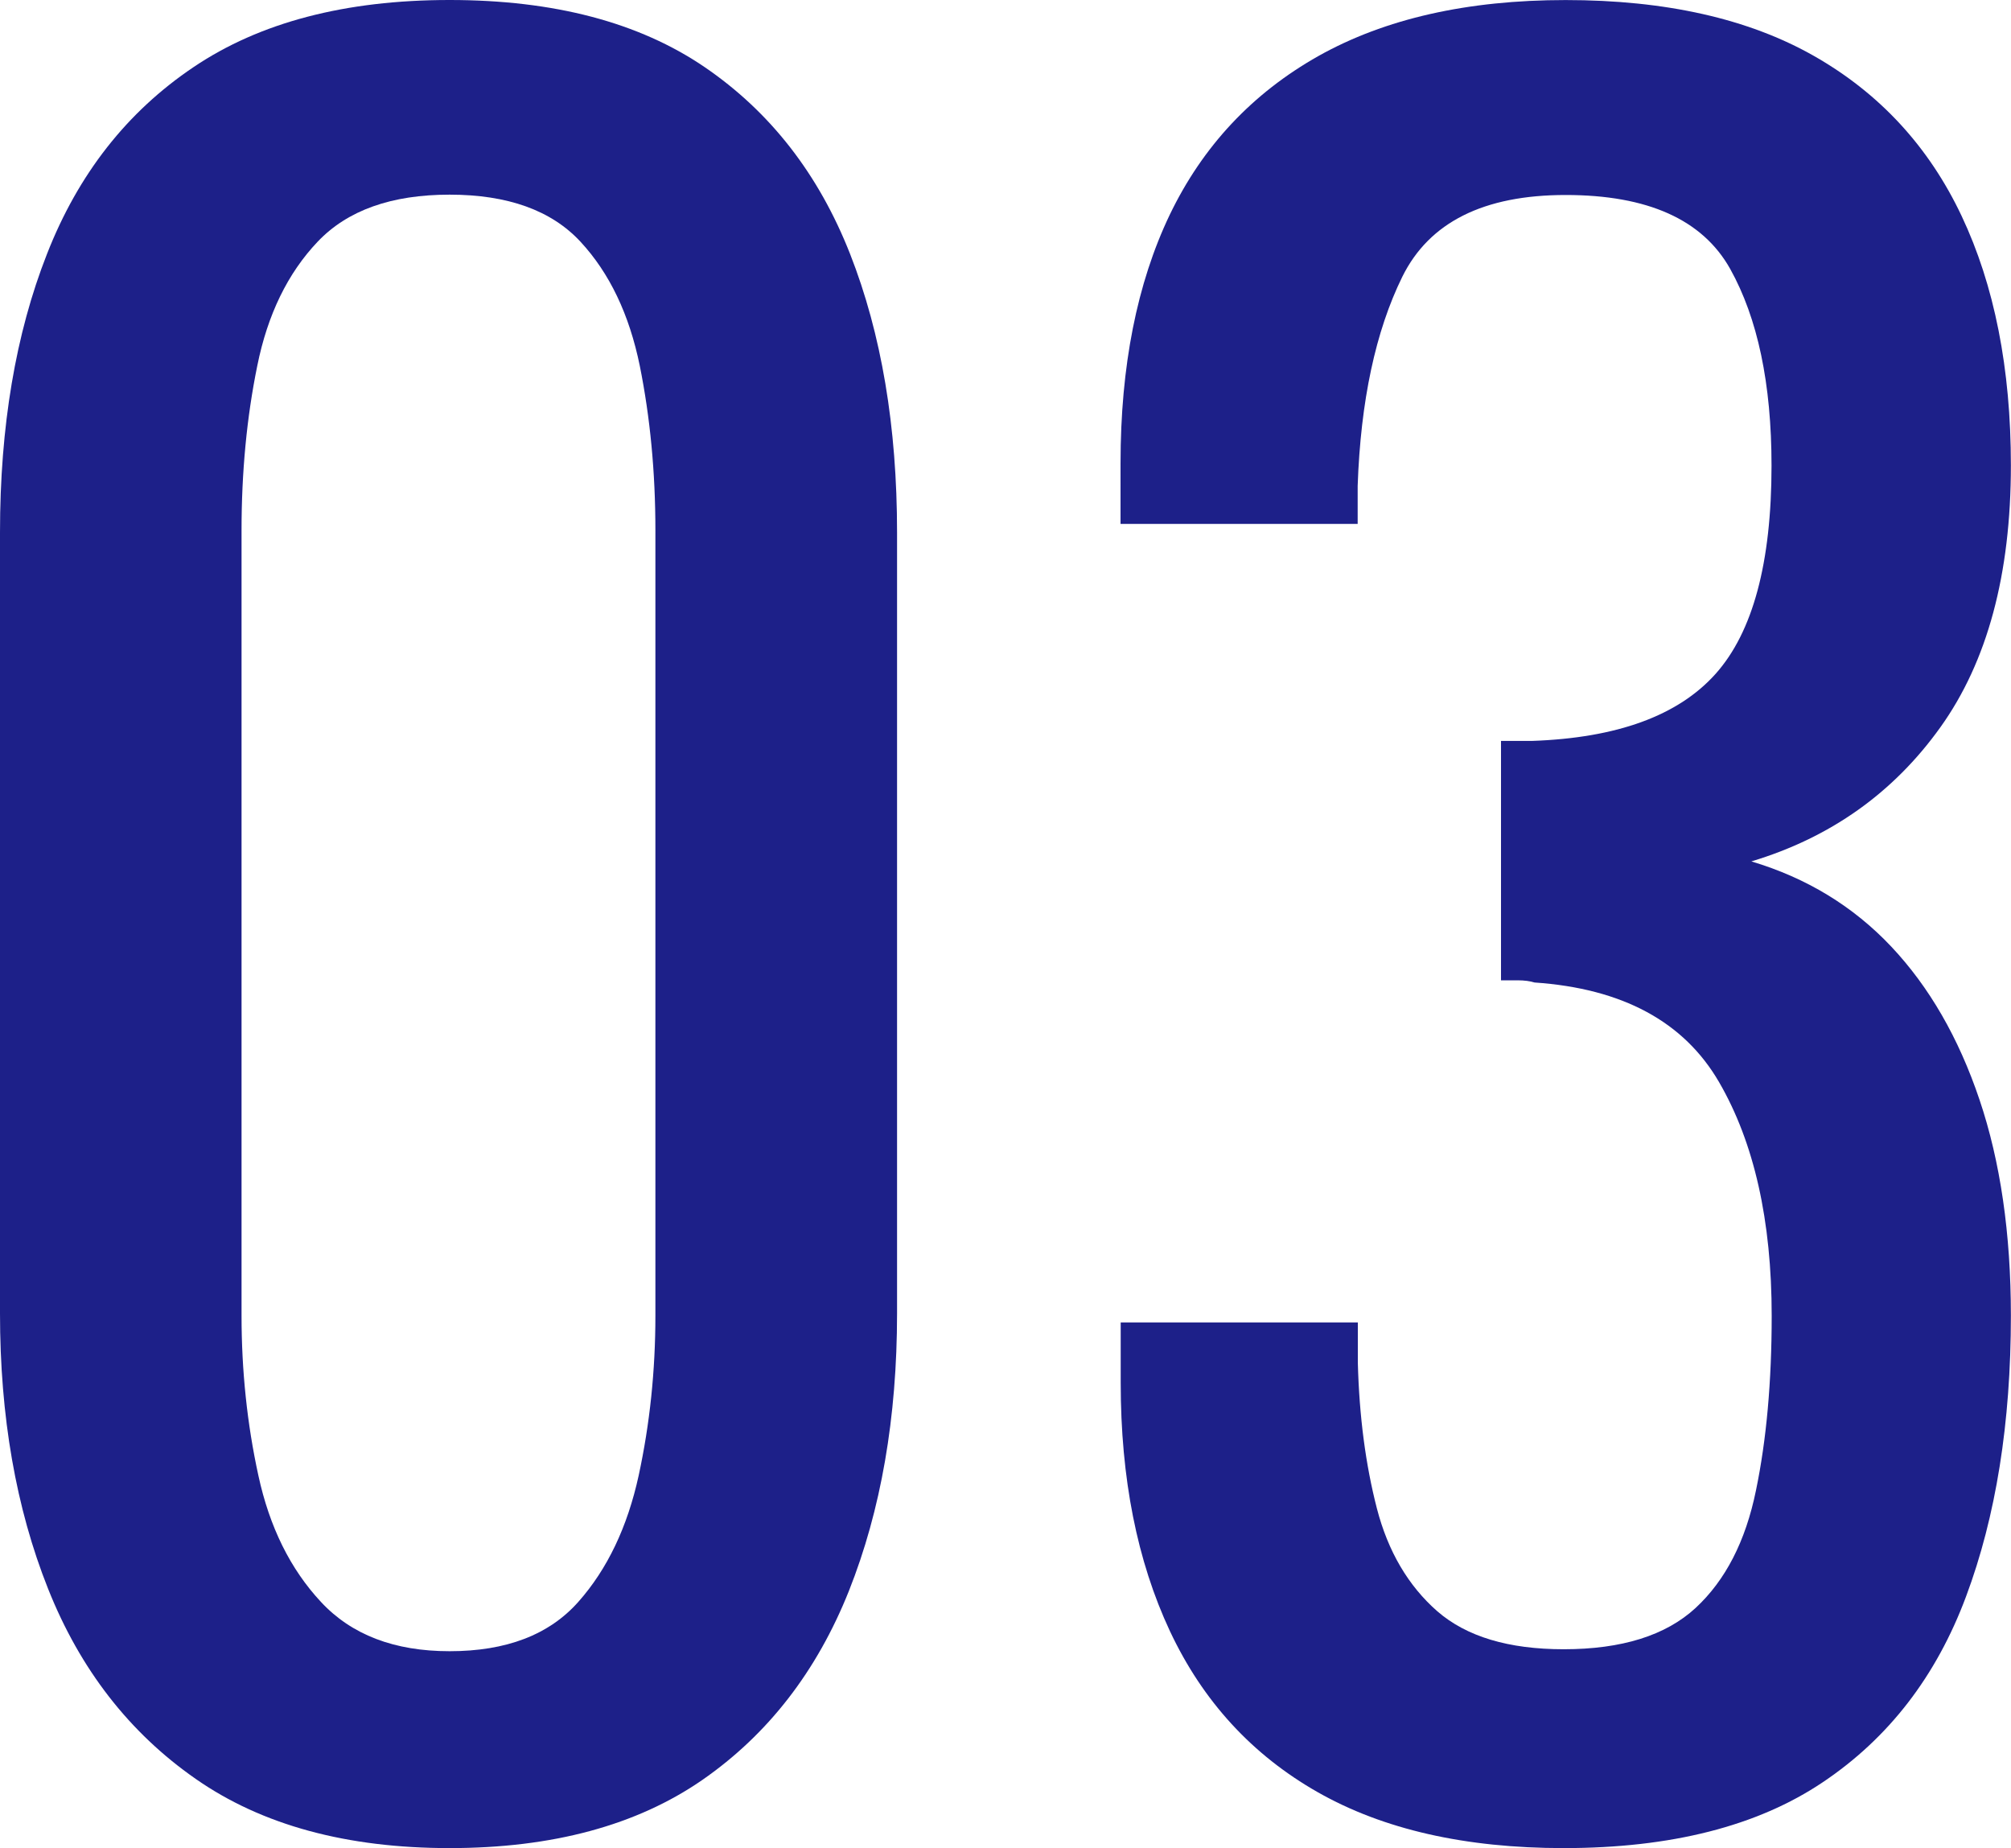
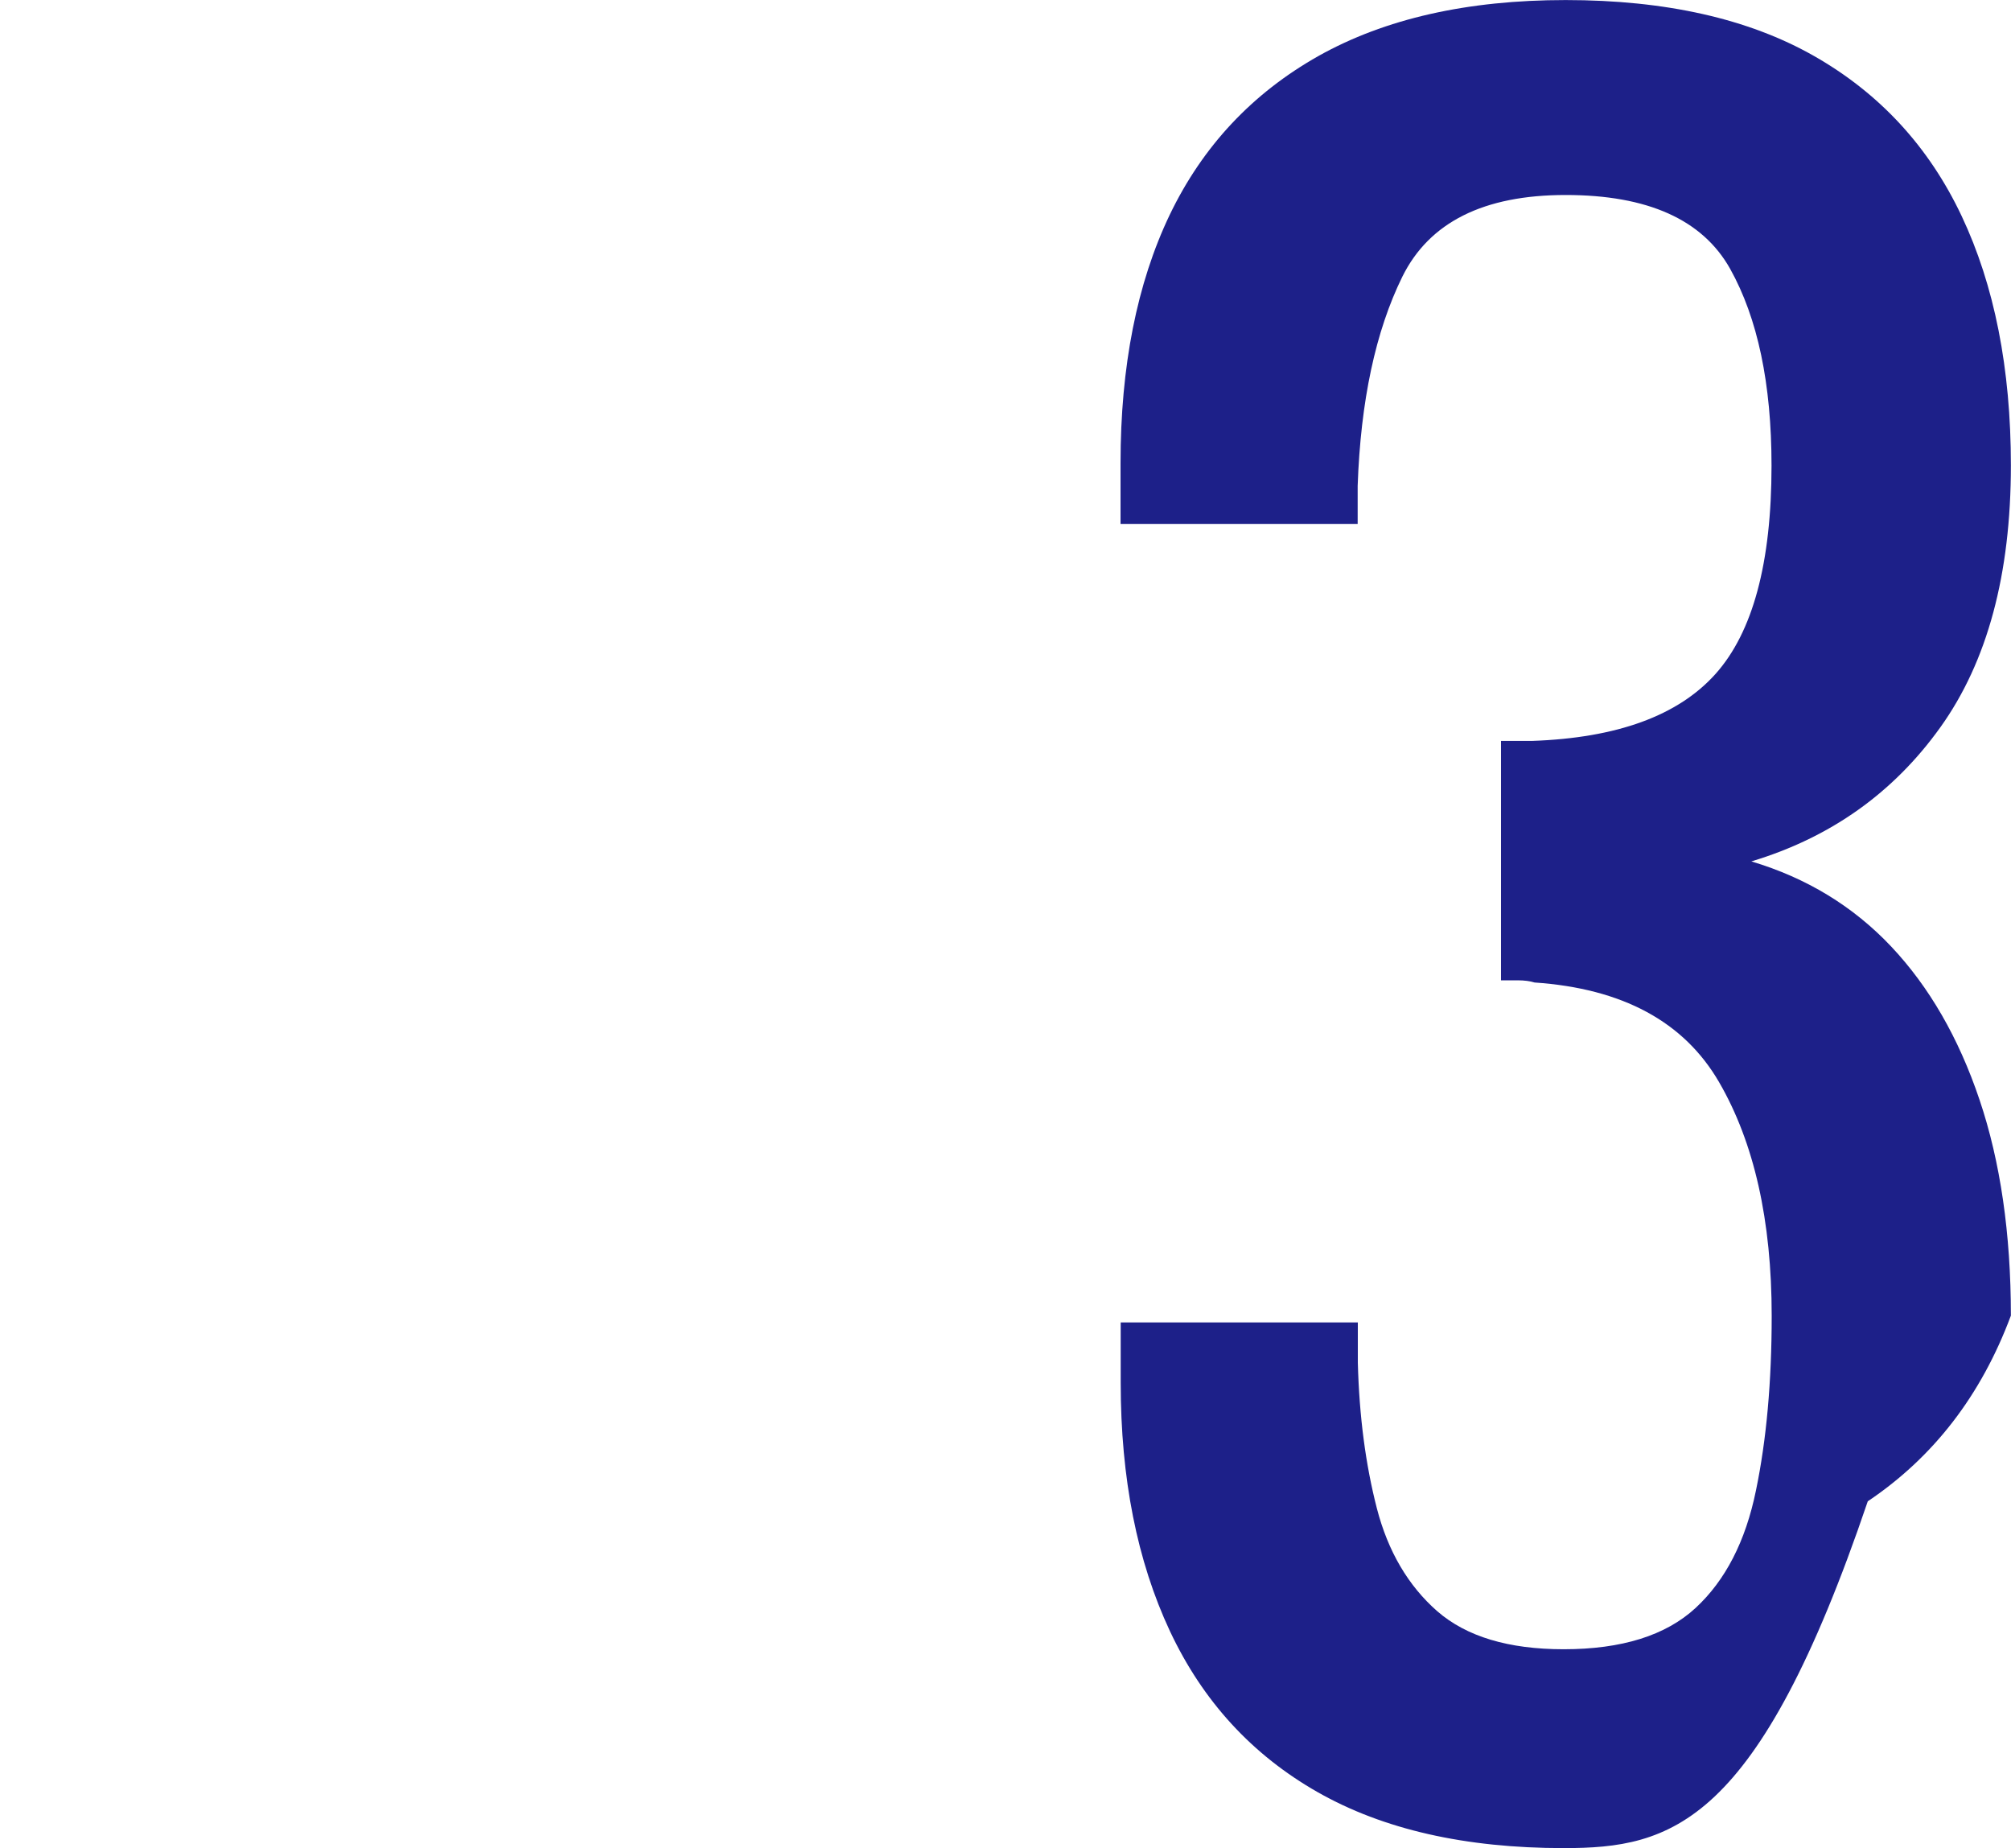
<svg xmlns="http://www.w3.org/2000/svg" xmlns:ns1="http://ns.adobe.com/AdobeIllustrator/10.0/" ns1:viewOrigin="7.02 41.52" ns1:rulerOrigin="0 0" ns1:pageBounds="0 50 50 0" width="35.958" height="33.04" viewBox="0 0 35.958 33.04" overflow="visible" enable-background="new 0 0 35.958 33.04" xml:space="preserve">
  <g id="Oswald" ns1:knockout="Off" ns1:layer="yes" ns1:dimmedPercent="50" ns1:rgbTrio="#4F008000FFFF">
    <g ns1:knockout="Off">
-       <path ns1:knockout="Off" fill="#1D2089" d="M8.039,33.04c-1.84,0-3.354-0.41-4.541-1.238c-1.186-0.826-2.066-1.959-2.639-3.4     C0.285,26.961,0,25.32,0,23.48V9.52c0-1.893,0.279-3.553,0.84-4.979C1.398,3.114,2.271,2,3.459,1.201     C4.644,0.401,6.171,0,8.039,0c1.868,0,3.387,0.4,4.561,1.2c1.172,0.8,2.039,1.913,2.6,3.34c0.561,1.427,0.84,3.087,0.84,4.98     v13.959c0,1.867-0.288,3.521-0.86,4.961c-0.574,1.439-1.447,2.566-2.621,3.381C11.384,32.633,9.879,33.04,8.039,33.04z      M8.039,29.52c1.014,0,1.779-0.293,2.301-0.881c0.52-0.586,0.879-1.34,1.08-2.26c0.199-0.92,0.299-1.873,0.299-2.859V9.48     c0-1.039-0.094-2.02-0.279-2.939c-0.188-0.92-0.541-1.659-1.061-2.22C9.859,3.76,9.078,3.48,8.039,3.48     c-1.041,0-1.826,0.28-2.359,0.841c-0.533,0.561-0.895,1.3-1.08,2.22c-0.188,0.92-0.281,1.9-0.281,2.939v14.04     c0,0.986,0.1,1.939,0.301,2.859c0.199,0.92,0.572,1.674,1.119,2.26C6.285,29.227,7.052,29.52,8.039,29.52z" />
-     </g>
+       </g>
    <g ns1:knockout="Off">
-       <path ns1:knockout="Off" fill="#1D2089" d="M27.96,33.04c-1.761,0-3.228-0.334-4.399-1s-2.053-1.625-2.642-2.879     c-0.587-1.254-0.88-2.732-0.88-4.439v-1.08h4.24c0,0.105,0,0.221,0,0.342c0,0.119,0,0.246,0,0.379     c0.025,0.961,0.14,1.826,0.34,2.602c0.199,0.771,0.563,1.387,1.08,1.84c0.521,0.453,1.273,0.68,2.261,0.68     c1.038,0,1.825-0.246,2.358-0.738c0.533-0.493,0.894-1.191,1.08-2.102c0.188-0.906,0.281-1.945,0.281-3.119     c0-1.707-0.314-3.1-0.941-4.18s-1.727-1.674-3.299-1.781c-0.08-0.025-0.182-0.039-0.301-0.039c-0.121,0-0.223,0-0.299,0v-4.28     c0.076,0,0.172,0,0.277,0s0.199,0,0.279,0c1.52-0.053,2.613-0.452,3.281-1.199c0.666-0.746,1-1.986,1-3.721     c0-1.466-0.248-2.639-0.74-3.52c-0.494-0.88-1.475-1.32-2.941-1.32c-1.466,0-2.438,0.487-2.92,1.46     c-0.479,0.974-0.746,2.221-0.799,3.74c0,0.107,0,0.221,0,0.34c0,0.12,0,0.233,0,0.34h-4.24V8.28c0-1.732,0.293-3.213,0.879-4.439     c0.59-1.227,1.477-2.173,2.66-2.84c1.188-0.666,2.66-1,4.42-1c1.787,0,3.27,0.334,4.441,1c1.172,0.667,2.053,1.62,2.639,2.86     c0.586,1.24,0.881,2.727,0.881,4.459c0,1.947-0.42,3.507-1.26,4.681s-1.967,1.974-3.381,2.399c0.986,0.294,1.82,0.801,2.5,1.521     c0.68,0.721,1.207,1.633,1.58,2.74c0.373,1.105,0.561,2.395,0.561,3.859c0,1.92-0.268,3.594-0.801,5.02     c-0.533,1.43-1.387,2.533-2.559,3.32C31.427,32.647,29.879,33.04,27.96,33.04z" />
+       <path ns1:knockout="Off" fill="#1D2089" d="M27.96,33.04c-1.761,0-3.228-0.334-4.399-1s-2.053-1.625-2.642-2.879     c-0.587-1.254-0.88-2.732-0.88-4.439v-1.08h4.24c0,0.105,0,0.221,0,0.342c0,0.119,0,0.246,0,0.379     c0.025,0.961,0.14,1.826,0.34,2.602c0.199,0.771,0.563,1.387,1.08,1.84c0.521,0.453,1.273,0.68,2.261,0.68     c1.038,0,1.825-0.246,2.358-0.738c0.533-0.493,0.894-1.191,1.08-2.102c0.188-0.906,0.281-1.945,0.281-3.119     c0-1.707-0.314-3.1-0.941-4.18s-1.727-1.674-3.299-1.781c-0.08-0.025-0.182-0.039-0.301-0.039c-0.121,0-0.223,0-0.299,0v-4.28     c0.076,0,0.172,0,0.277,0s0.199,0,0.279,0c1.52-0.053,2.613-0.452,3.281-1.199c0.666-0.746,1-1.986,1-3.721     c0-1.466-0.248-2.639-0.74-3.52c-0.494-0.88-1.475-1.32-2.941-1.32c-1.466,0-2.438,0.487-2.92,1.46     c-0.479,0.974-0.746,2.221-0.799,3.74c0,0.107,0,0.221,0,0.34c0,0.12,0,0.233,0,0.34h-4.24V8.28c0-1.732,0.293-3.213,0.879-4.439     c0.59-1.227,1.477-2.173,2.66-2.84c1.188-0.666,2.66-1,4.42-1c1.787,0,3.27,0.334,4.441,1c1.172,0.667,2.053,1.62,2.639,2.86     c0.586,1.24,0.881,2.727,0.881,4.459c0,1.947-0.42,3.507-1.26,4.681s-1.967,1.974-3.381,2.399c0.986,0.294,1.82,0.801,2.5,1.521     c0.68,0.721,1.207,1.633,1.58,2.74c0.373,1.105,0.561,2.395,0.561,3.859c-0.533,1.43-1.387,2.533-2.559,3.32C31.427,32.647,29.879,33.04,27.96,33.04z" />
    </g>
  </g>
</svg>